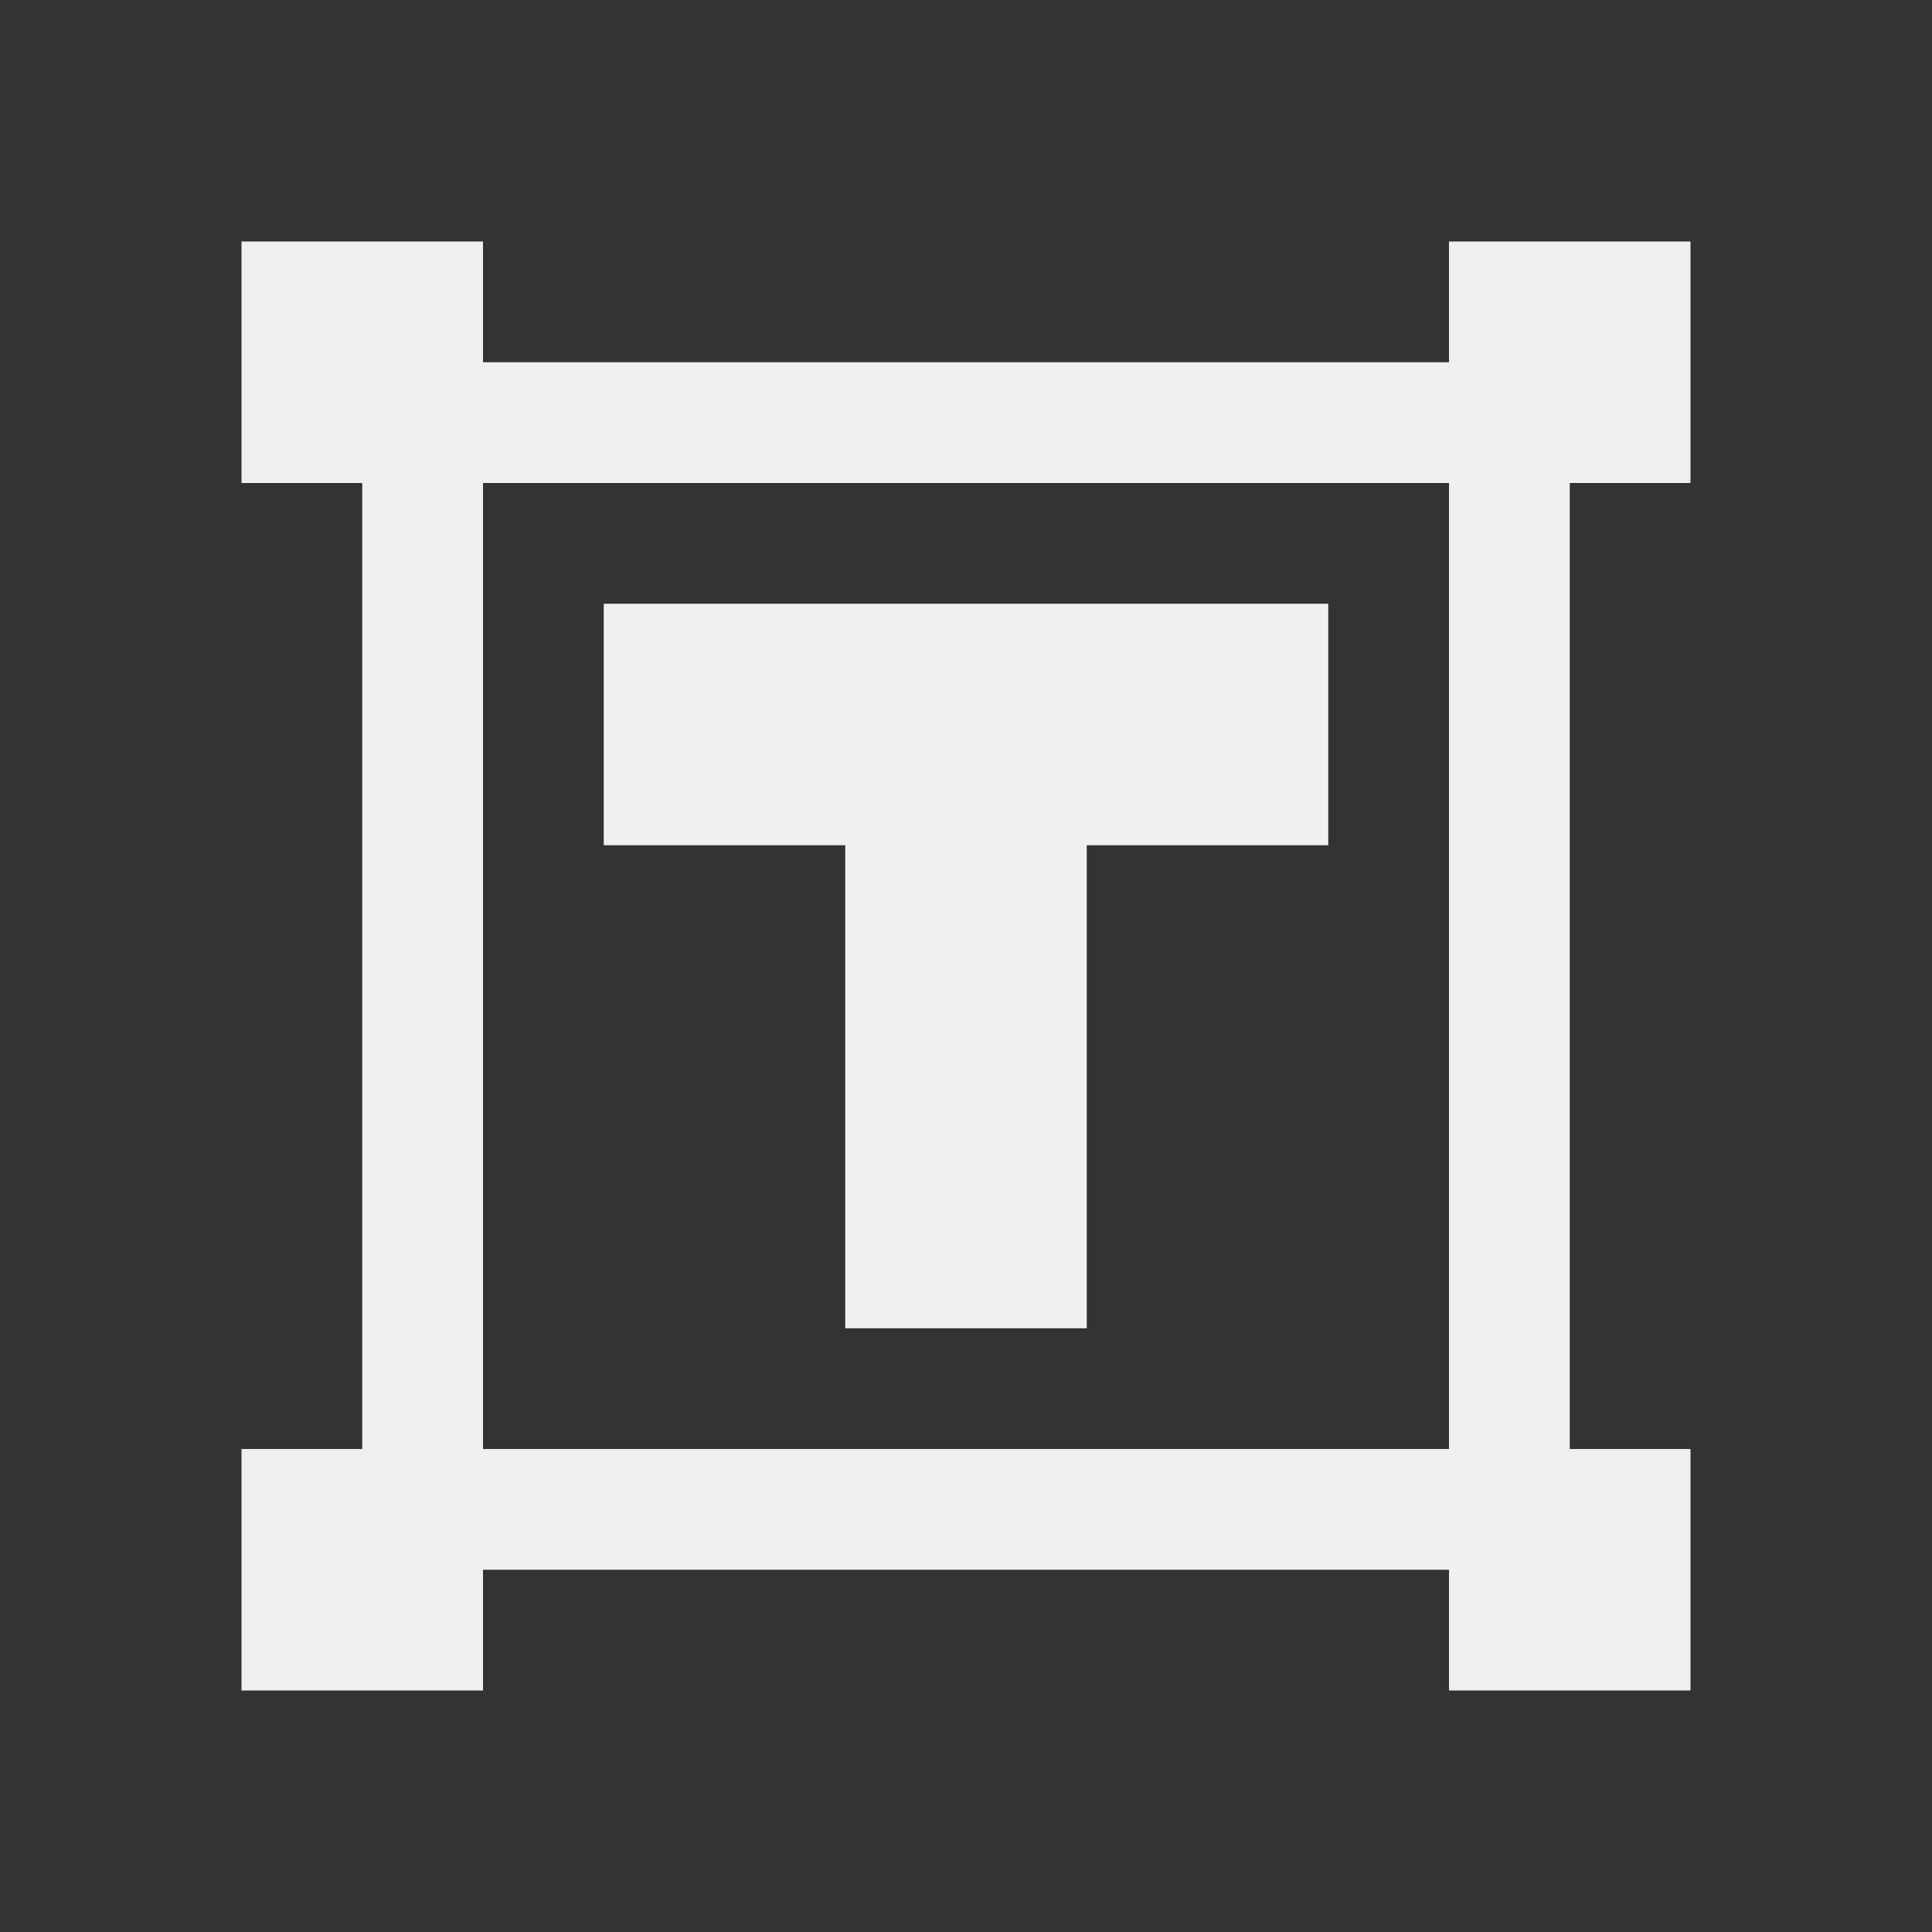
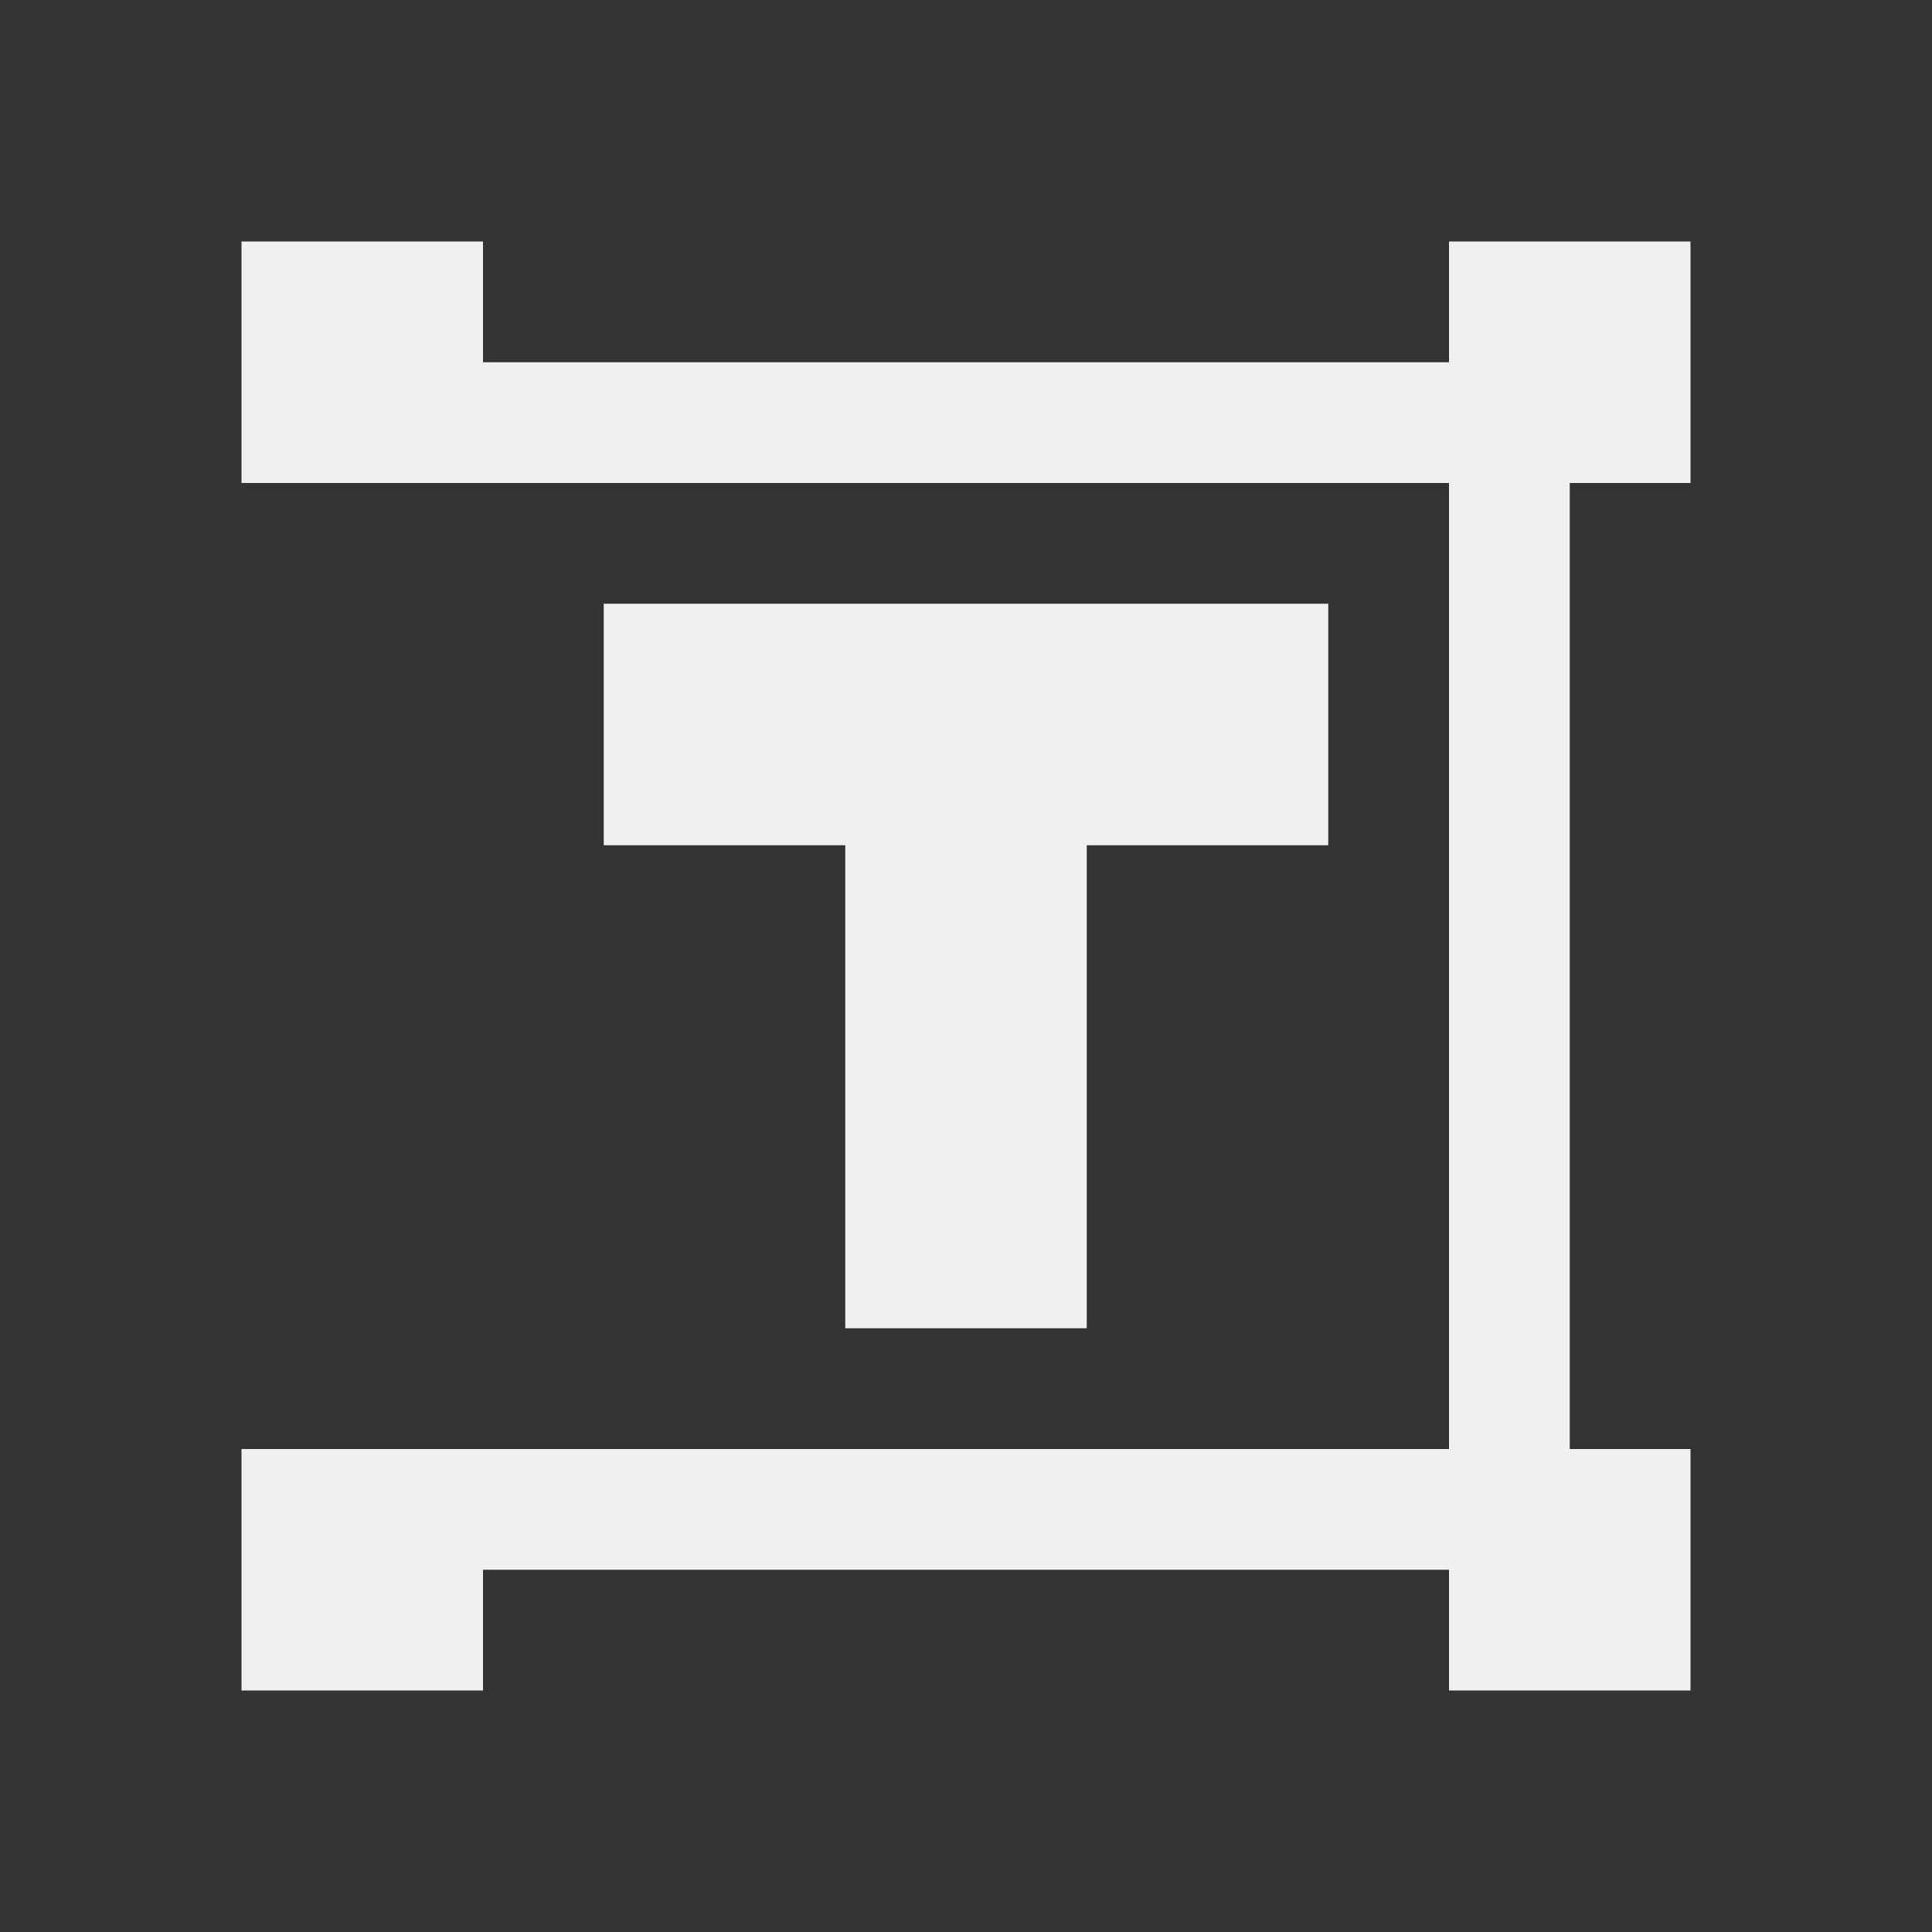
<svg xmlns="http://www.w3.org/2000/svg" viewBox="0 0 16 16">
  <rect x="0" y="0" width="16" height="16" fill="#333333" stroke="none" />
  <style type="text/css" id="current-color-scheme">
        .ColorScheme-Text {
            color:#eff0f1;
        }
    </style>
-   <path d="M3 4h1v8H3zm1 8h8v1H4zm8-8h1v8h-1zM4 3h8v1H4zm8-1h2v2h-2zM2 2h2v2H2zm0 10h2v2H2zm10 0h2v2h-2zM5 5h6v2H5zm2 2h2v4H7z" class="ColorScheme-Text" fill="currentColor" />
+   <path d="M3 4v8H3zm1 8h8v1H4zm8-8h1v8h-1zM4 3h8v1H4zm8-1h2v2h-2zM2 2h2v2H2zm0 10h2v2H2zm10 0h2v2h-2zM5 5h6v2H5zm2 2h2v4H7z" class="ColorScheme-Text" fill="currentColor" />
</svg>